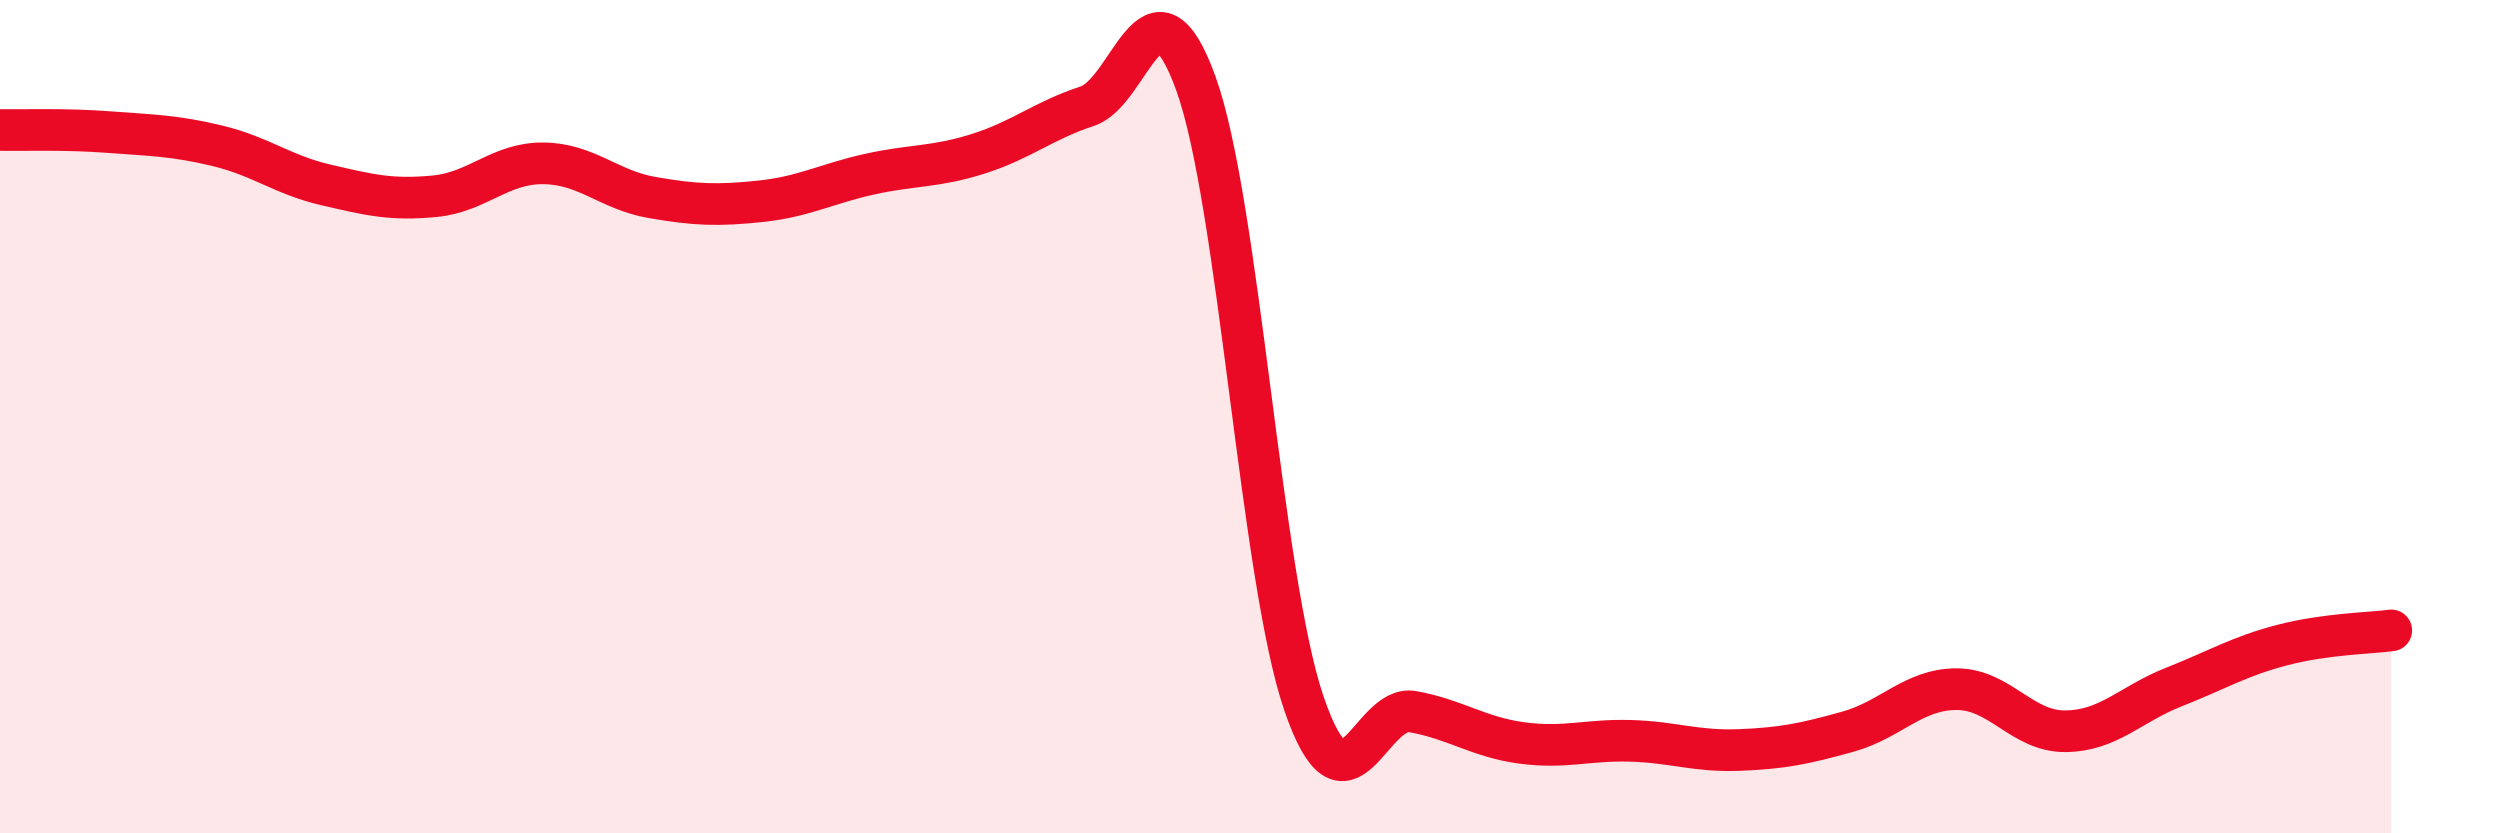
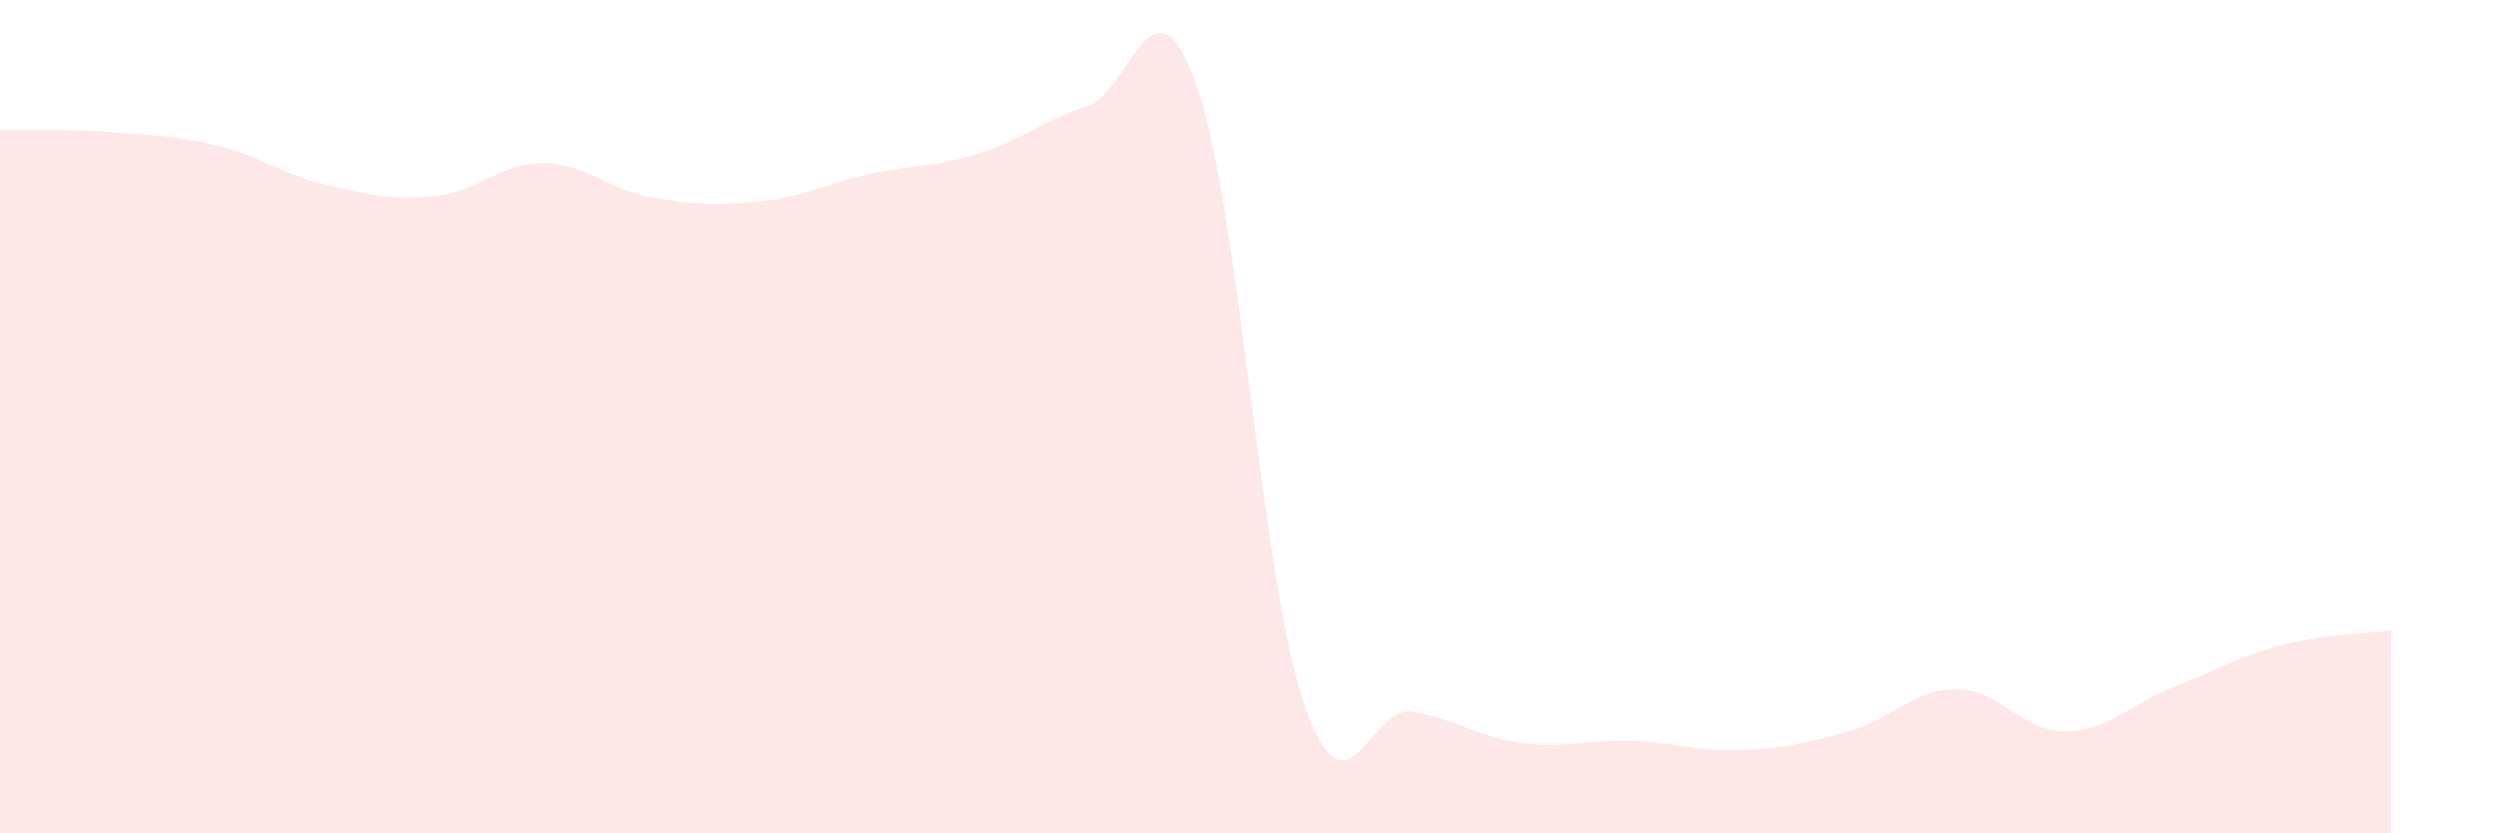
<svg xmlns="http://www.w3.org/2000/svg" width="60" height="20" viewBox="0 0 60 20">
  <path d="M 0,3.12 C 0.52,3.13 1.57,3.09 2.61,3.17 C 3.65,3.25 4.18,3.25 5.22,3.5 C 6.26,3.75 6.79,4.2 7.83,4.44 C 8.87,4.68 9.39,4.81 10.43,4.71 C 11.47,4.61 12,3.91 13.04,3.92 C 14.08,3.93 14.61,4.56 15.65,4.74 C 16.69,4.92 17.22,4.94 18.26,4.83 C 19.3,4.72 19.83,4.41 20.87,4.18 C 21.91,3.95 22.44,4.02 23.48,3.69 C 24.52,3.36 25.05,2.89 26.09,2.55 C 27.13,2.21 27.66,-0.87 28.7,2 C 29.74,4.87 30.26,13.88 31.3,16.9 C 32.34,19.92 32.87,16.89 33.91,17.08 C 34.95,17.27 35.48,17.69 36.52,17.83 C 37.56,17.97 38.09,17.75 39.13,17.78 C 40.17,17.81 40.7,18.04 41.74,18 C 42.78,17.96 43.31,17.85 44.35,17.56 C 45.39,17.27 45.92,16.54 46.96,16.54 C 48,16.54 48.53,17.56 49.57,17.55 C 50.61,17.54 51.13,16.9 52.17,16.49 C 53.21,16.08 53.74,15.75 54.78,15.48 C 55.82,15.21 56.87,15.2 57.39,15.13L57.39 20L0 20Z" fill="#EB0A25" opacity="0.1" stroke-linecap="round" stroke-linejoin="round" />
-   <path d="M 0,3.12 C 0.52,3.13 1.57,3.09 2.61,3.17 C 3.65,3.25 4.18,3.25 5.22,3.5 C 6.26,3.75 6.79,4.2 7.83,4.44 C 8.87,4.68 9.39,4.81 10.43,4.71 C 11.47,4.61 12,3.91 13.04,3.92 C 14.08,3.93 14.61,4.56 15.65,4.74 C 16.69,4.92 17.22,4.94 18.26,4.83 C 19.3,4.72 19.83,4.41 20.87,4.18 C 21.91,3.95 22.44,4.02 23.48,3.69 C 24.52,3.36 25.05,2.89 26.09,2.55 C 27.13,2.21 27.66,-0.87 28.7,2 C 29.74,4.87 30.26,13.88 31.3,16.9 C 32.34,19.92 32.87,16.89 33.91,17.08 C 34.95,17.27 35.48,17.69 36.52,17.83 C 37.56,17.97 38.09,17.75 39.13,17.78 C 40.17,17.81 40.7,18.04 41.74,18 C 42.78,17.96 43.31,17.85 44.35,17.56 C 45.39,17.27 45.92,16.54 46.96,16.54 C 48,16.54 48.53,17.56 49.57,17.55 C 50.61,17.54 51.13,16.9 52.17,16.49 C 53.21,16.08 53.74,15.75 54.78,15.48 C 55.82,15.21 56.87,15.2 57.39,15.13" stroke="#EB0A25" stroke-width="1" fill="none" stroke-linecap="round" stroke-linejoin="round" />
</svg>